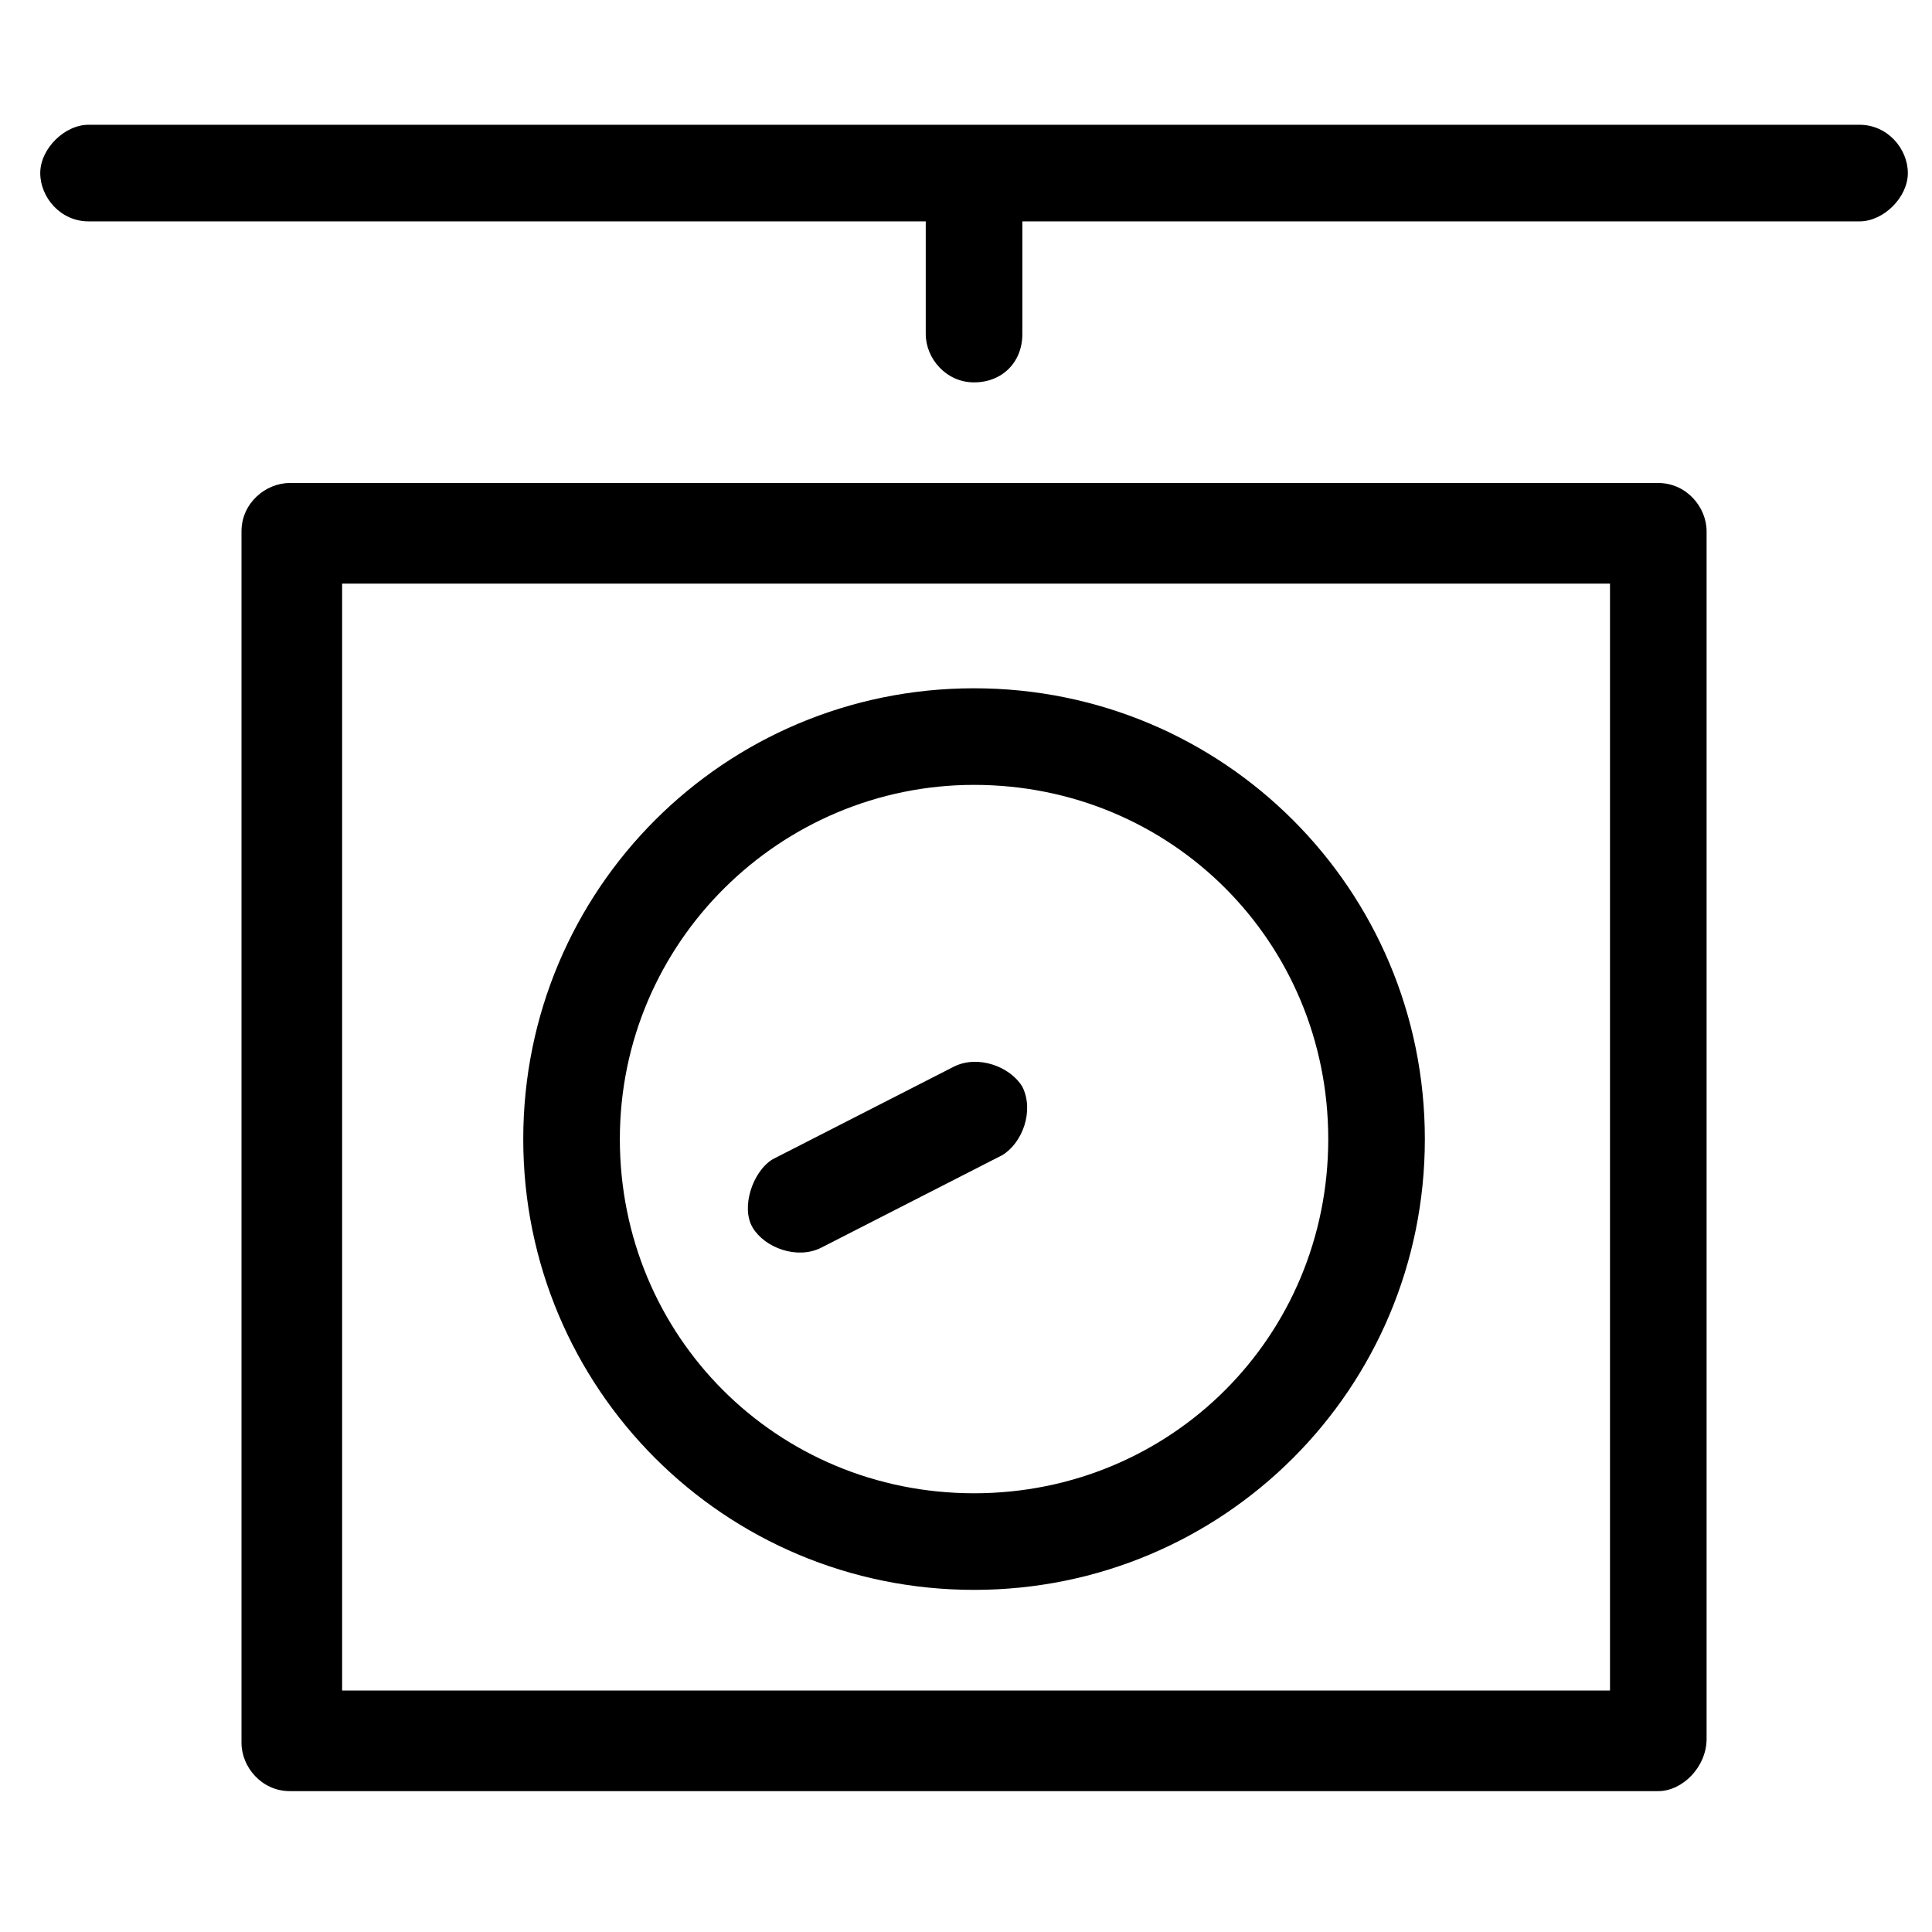
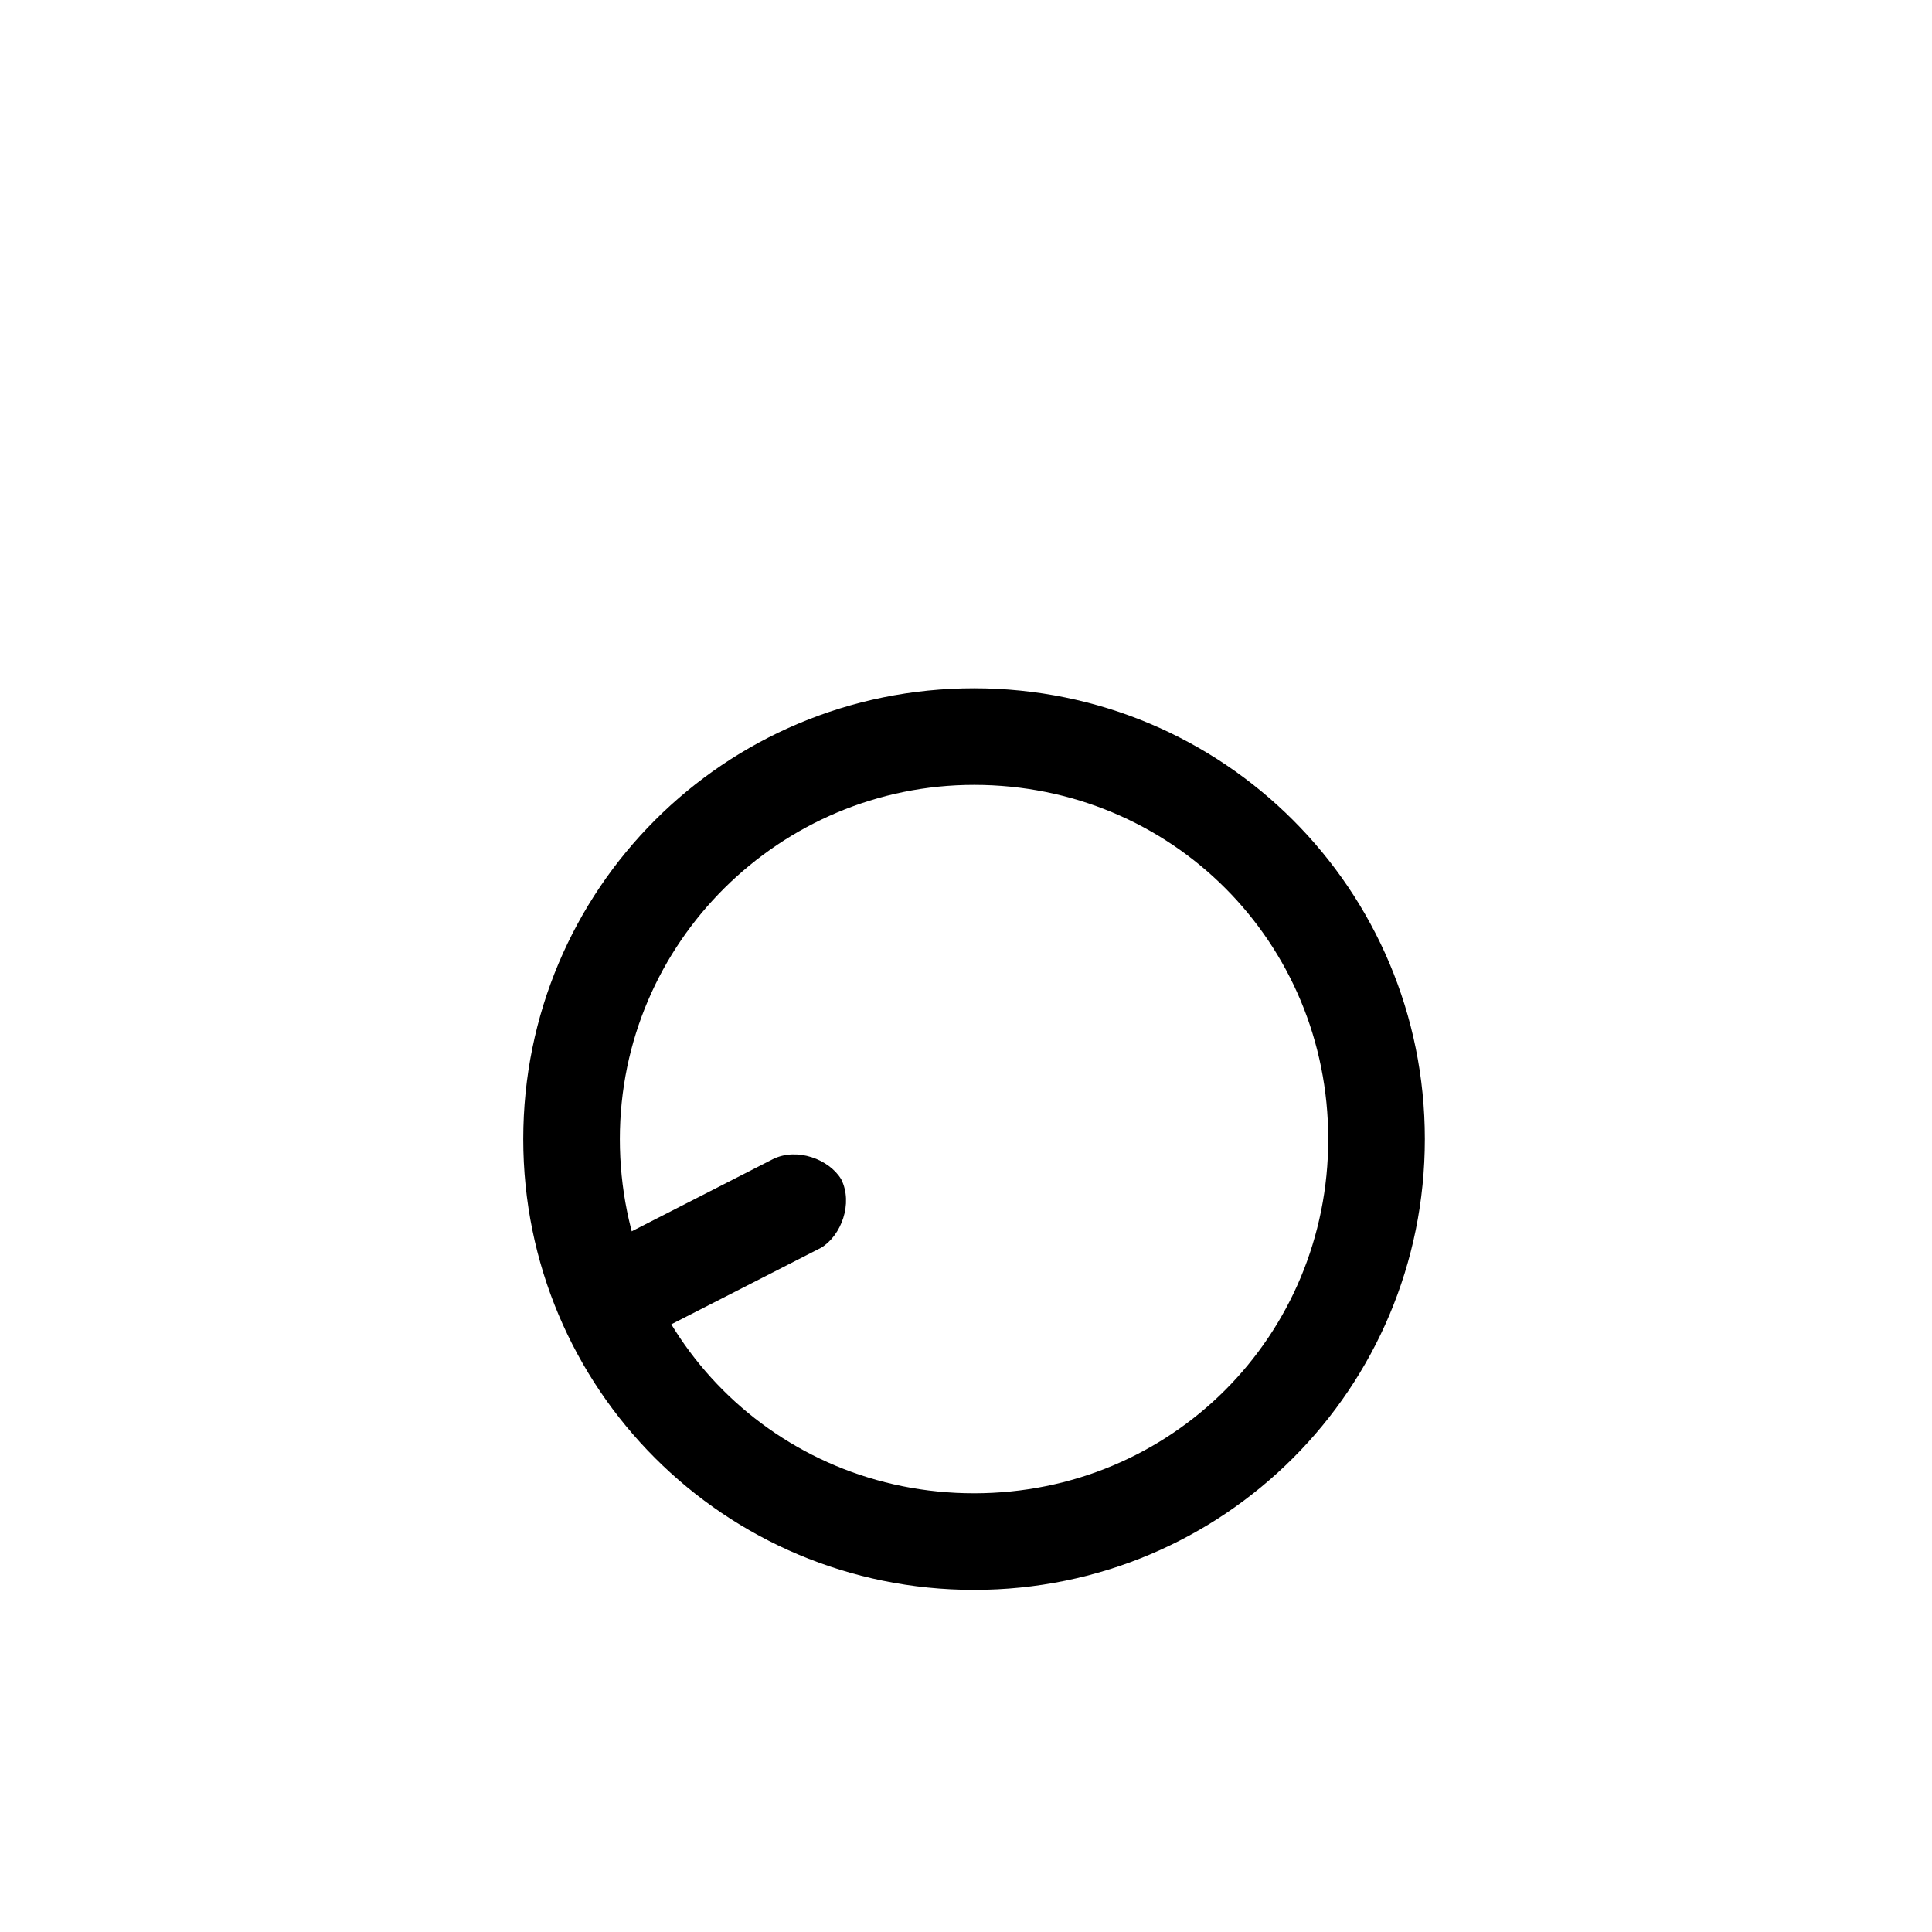
<svg xmlns="http://www.w3.org/2000/svg" id="Ebene_1" version="1.1" viewBox="0 0 48 48">
-   <path d="M46.2,3.1H2.2c-.6,0-1.2.6-1.2,1.2s.5,1.2,1.2,1.2h20.8v2.8c0,.6.5,1.2,1.2,1.2s1.2-.5,1.2-1.2v-2.8h20.8c.6,0,1.2-.6,1.2-1.2s-.5-1.2-1.2-1.2Z" />
-   <path d="M41.2,12H7.2c-.6,0-1.2.5-1.2,1.2v30.1c0,.6.5,1.2,1.2,1.2h34c.6,0,1.2-.6,1.2-1.3V13.2c0-.6-.5-1.2-1.2-1.2ZM40,42H8.5V14.5h31.5v27.5Z" />
  <path d="M24.2,39.5c6.2,0,11.2-5,11.2-11.2s-5-11.2-11.2-11.2-11.2,5-11.2,11.2,5,11.2,11.2,11.2ZM24.2,19.5c4.9,0,8.8,3.9,8.8,8.8s-3.9,8.8-8.8,8.8-8.8-3.9-8.8-8.8,4-8.8,8.8-8.8Z" />
-   <path d="M20.4,31l4.5-2.3c.5-.3.8-1.1.5-1.7-.3-.5-1.1-.8-1.7-.5l-4.5,2.3c-.5.3-.8,1.2-.5,1.7s1.1.8,1.7.5Z" />
+   <path d="M20.4,31c.5-.3.8-1.1.5-1.7-.3-.5-1.1-.8-1.7-.5l-4.5,2.3c-.5.3-.8,1.2-.5,1.7s1.1.8,1.7.5Z" />
</svg>